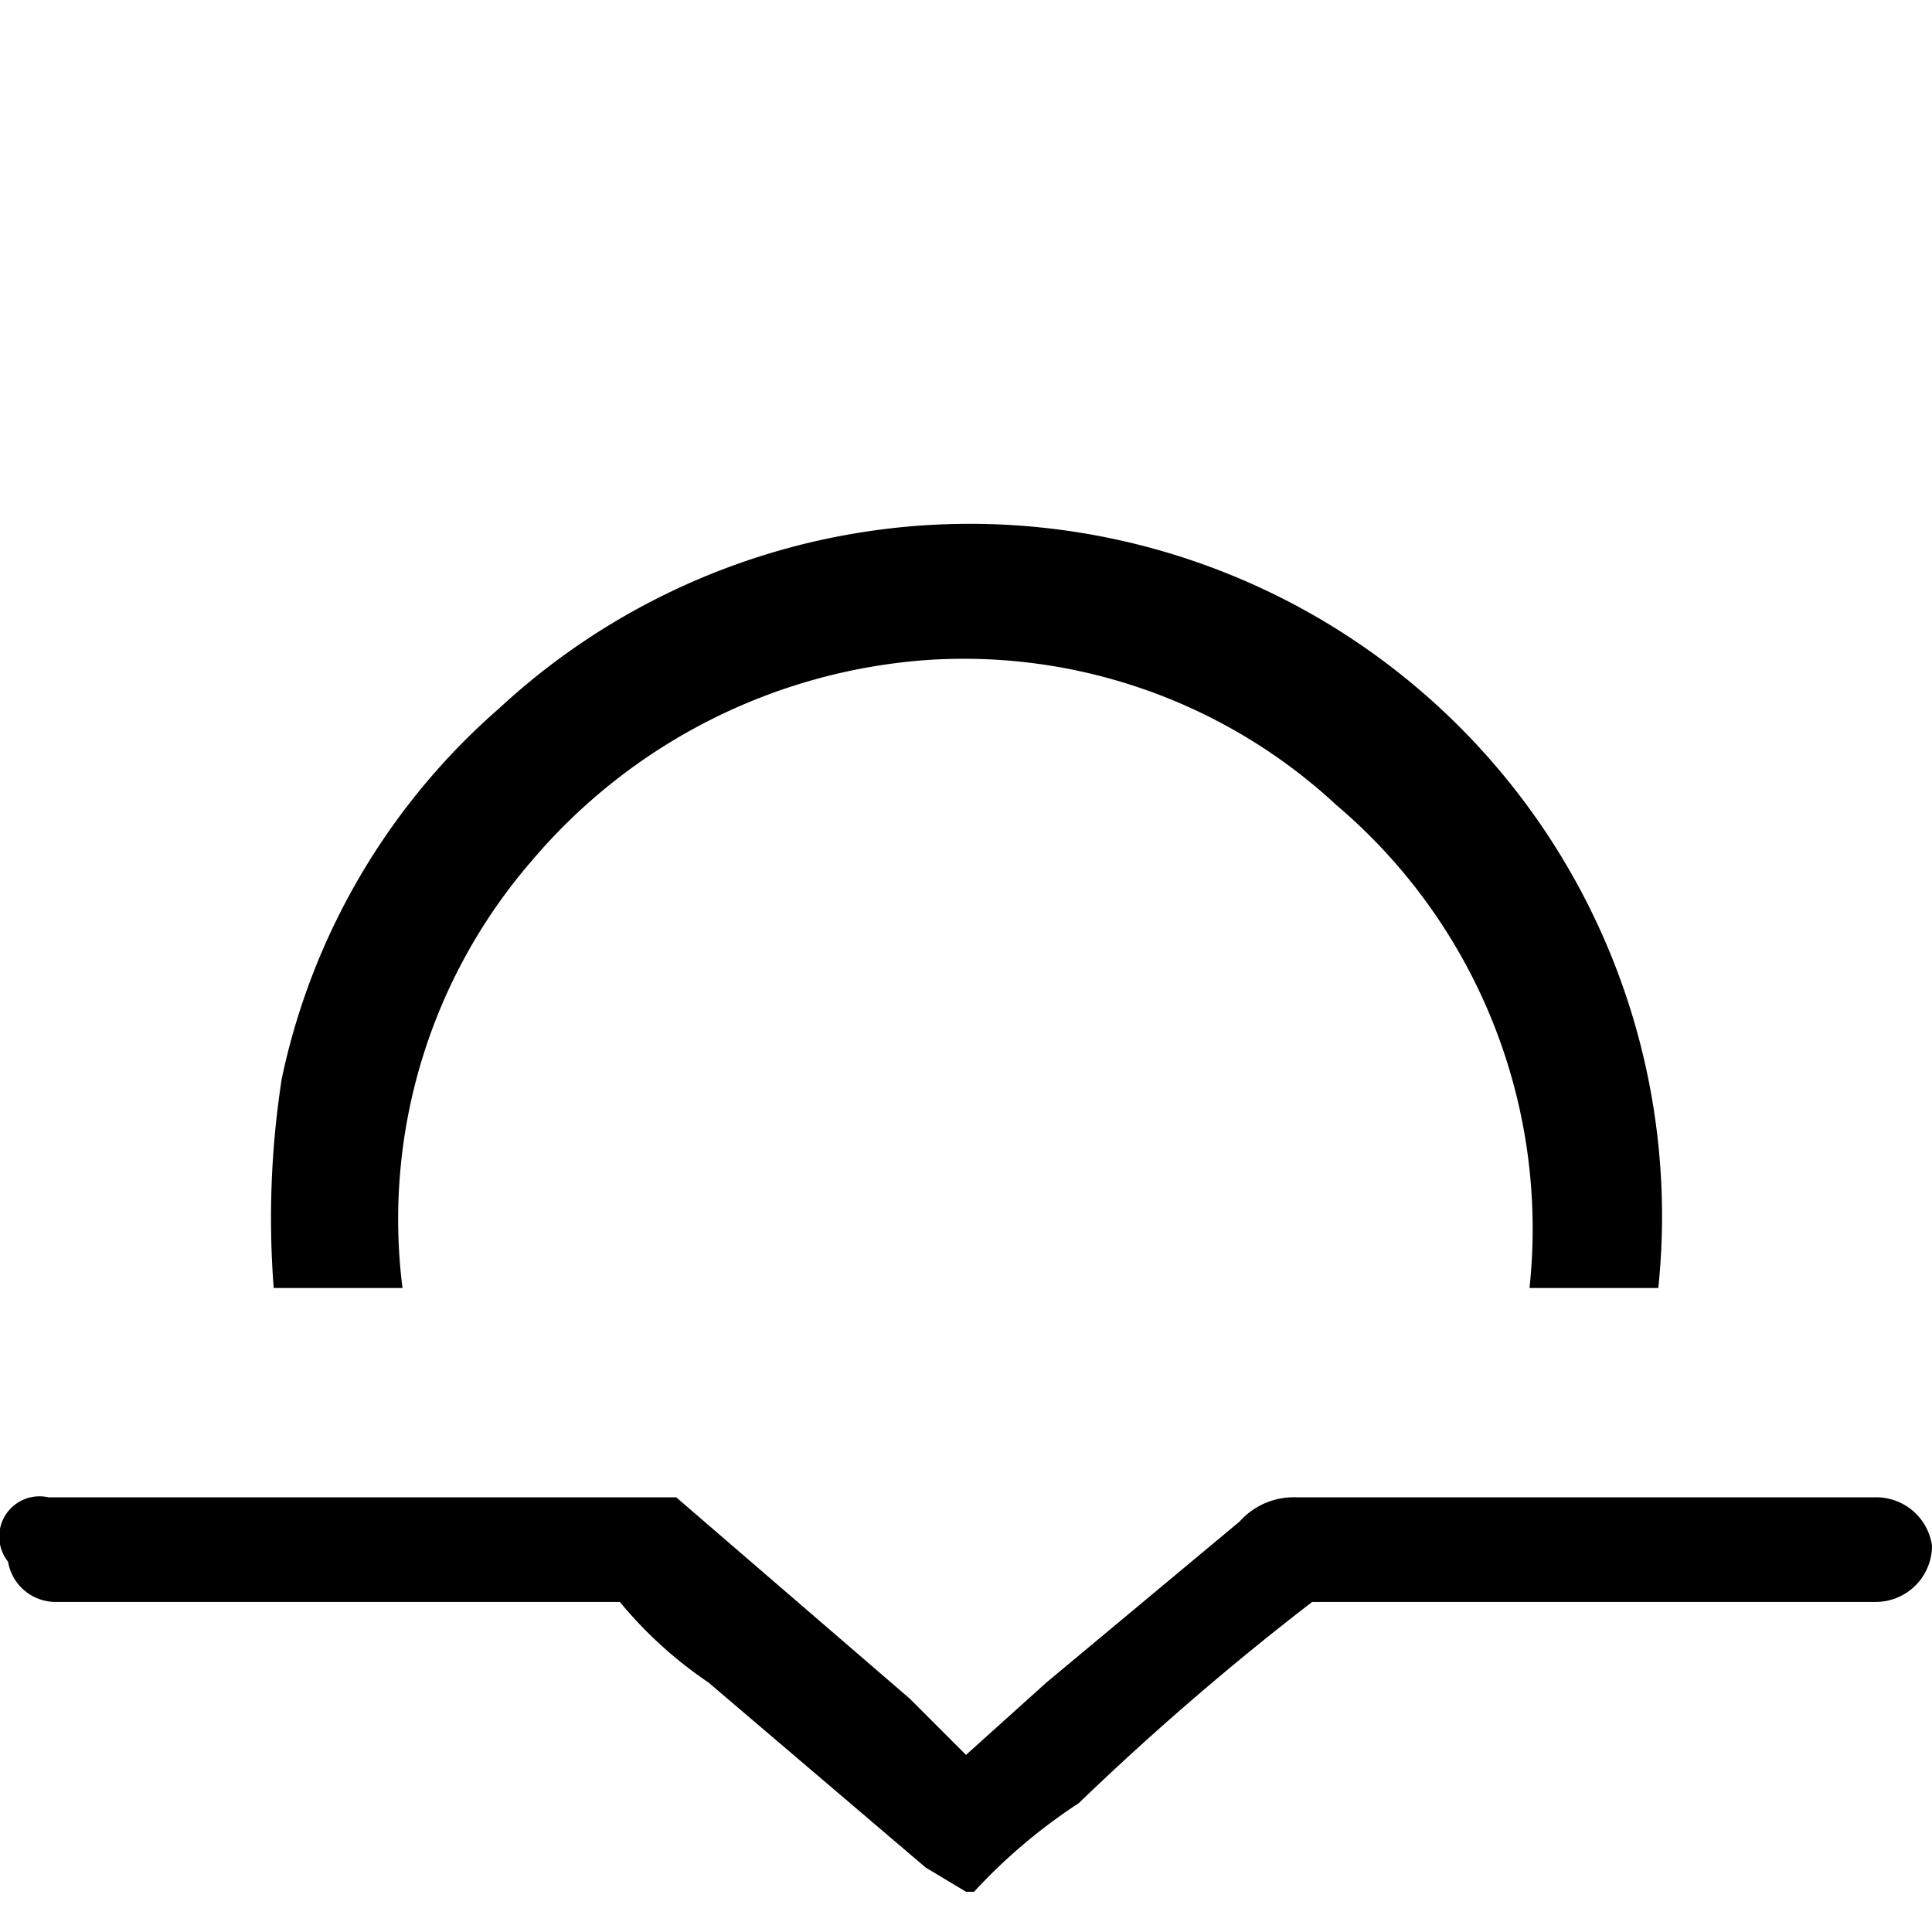
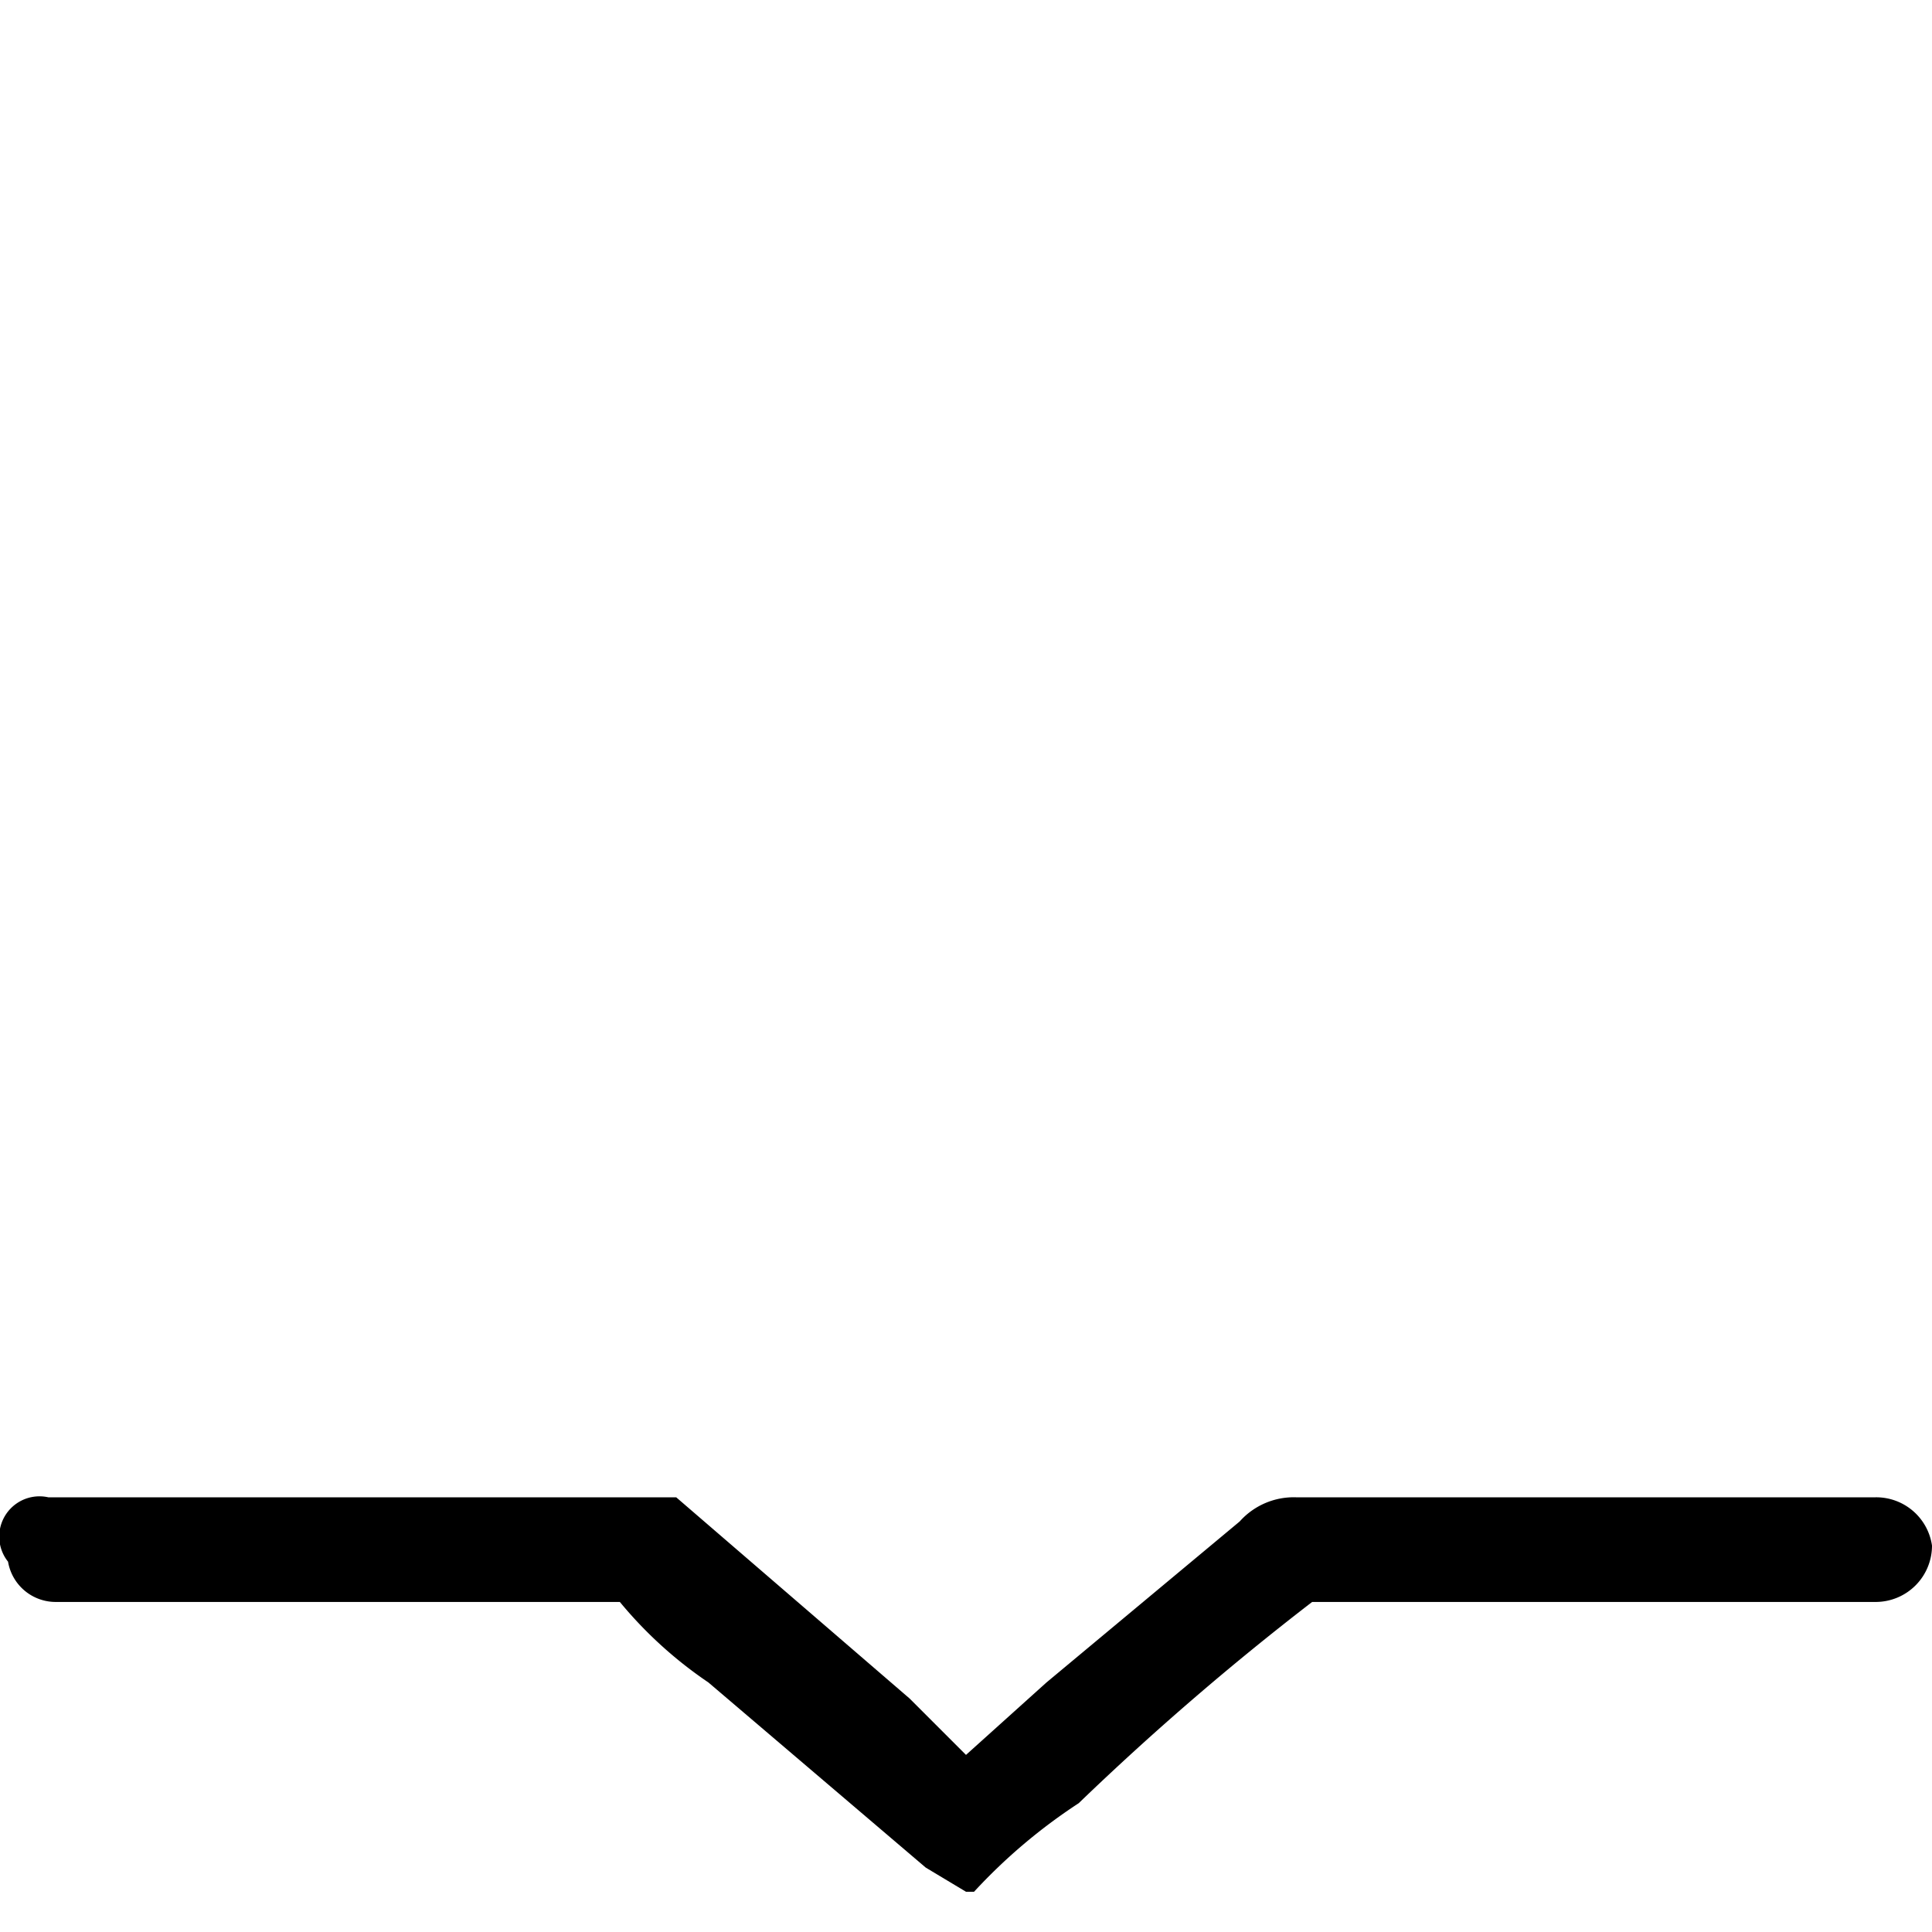
<svg xmlns="http://www.w3.org/2000/svg" height="24" viewBox="0 0 24 24" width="24">
-   <path d="m5 16h-1.6a11.3 11.3 0 0 1 .1-2.6 8.4 8.4 0 0 1 2.7-4.6 8.6 8.6 0 0 1 14.4 7.2h-1.6a6.9 6.9 0 0 0 -2.4-6 6.8 6.8 0 0 0 -5.1-1.8 7.1 7.1 0 0 0 -4.9 2.5 6.8 6.8 0 0 0 -1.6 5.3z" />
  <path d="m12 21.8 1-.9 2.4-2a.9.9 0 0 1 .7-.3h7.2a.7.7 0 0 1 .7.6.7.7 0 0 1 -.7.7h-7a34.7 34.7 0 0 0 -2.9 2.5 6.9 6.9 0 0 0 -1.3 1.1h-.1l-.5-.3-2.7-2.3a5.2 5.2 0 0 1 -1.1-1h-7a.6.6 0 0 1 -.6-.5.5.5 0 0 1 .5-.8h7.8l2.9 2.5z" />
</svg>